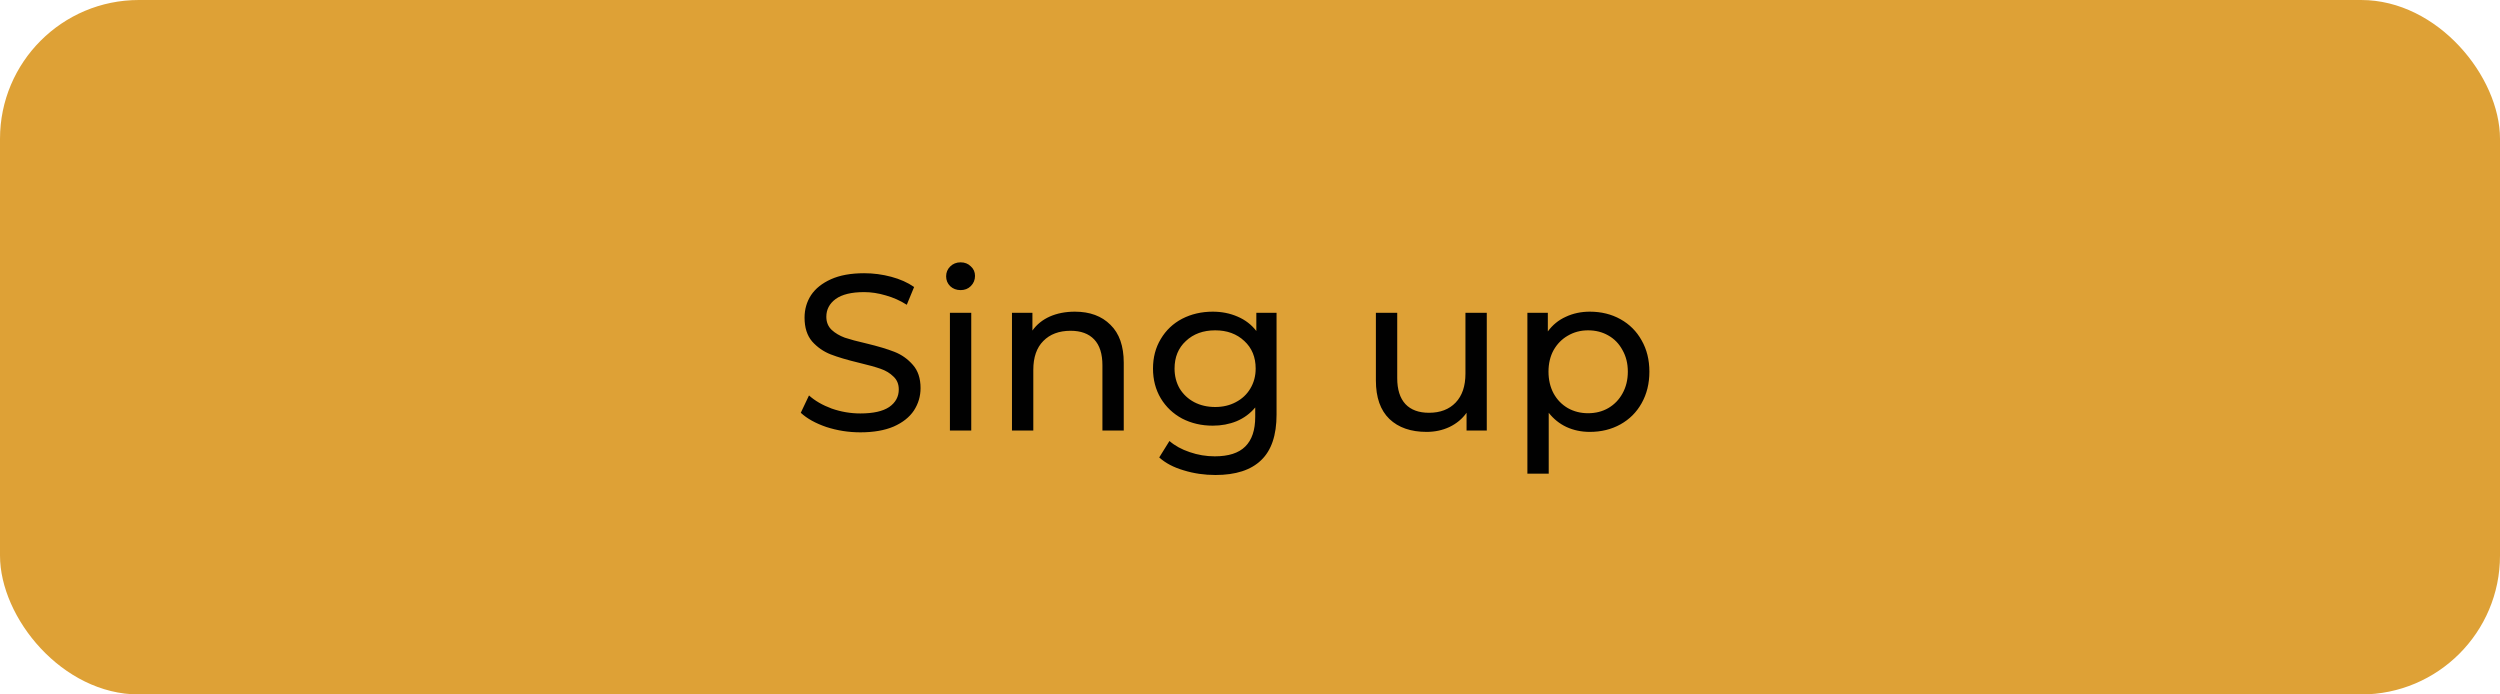
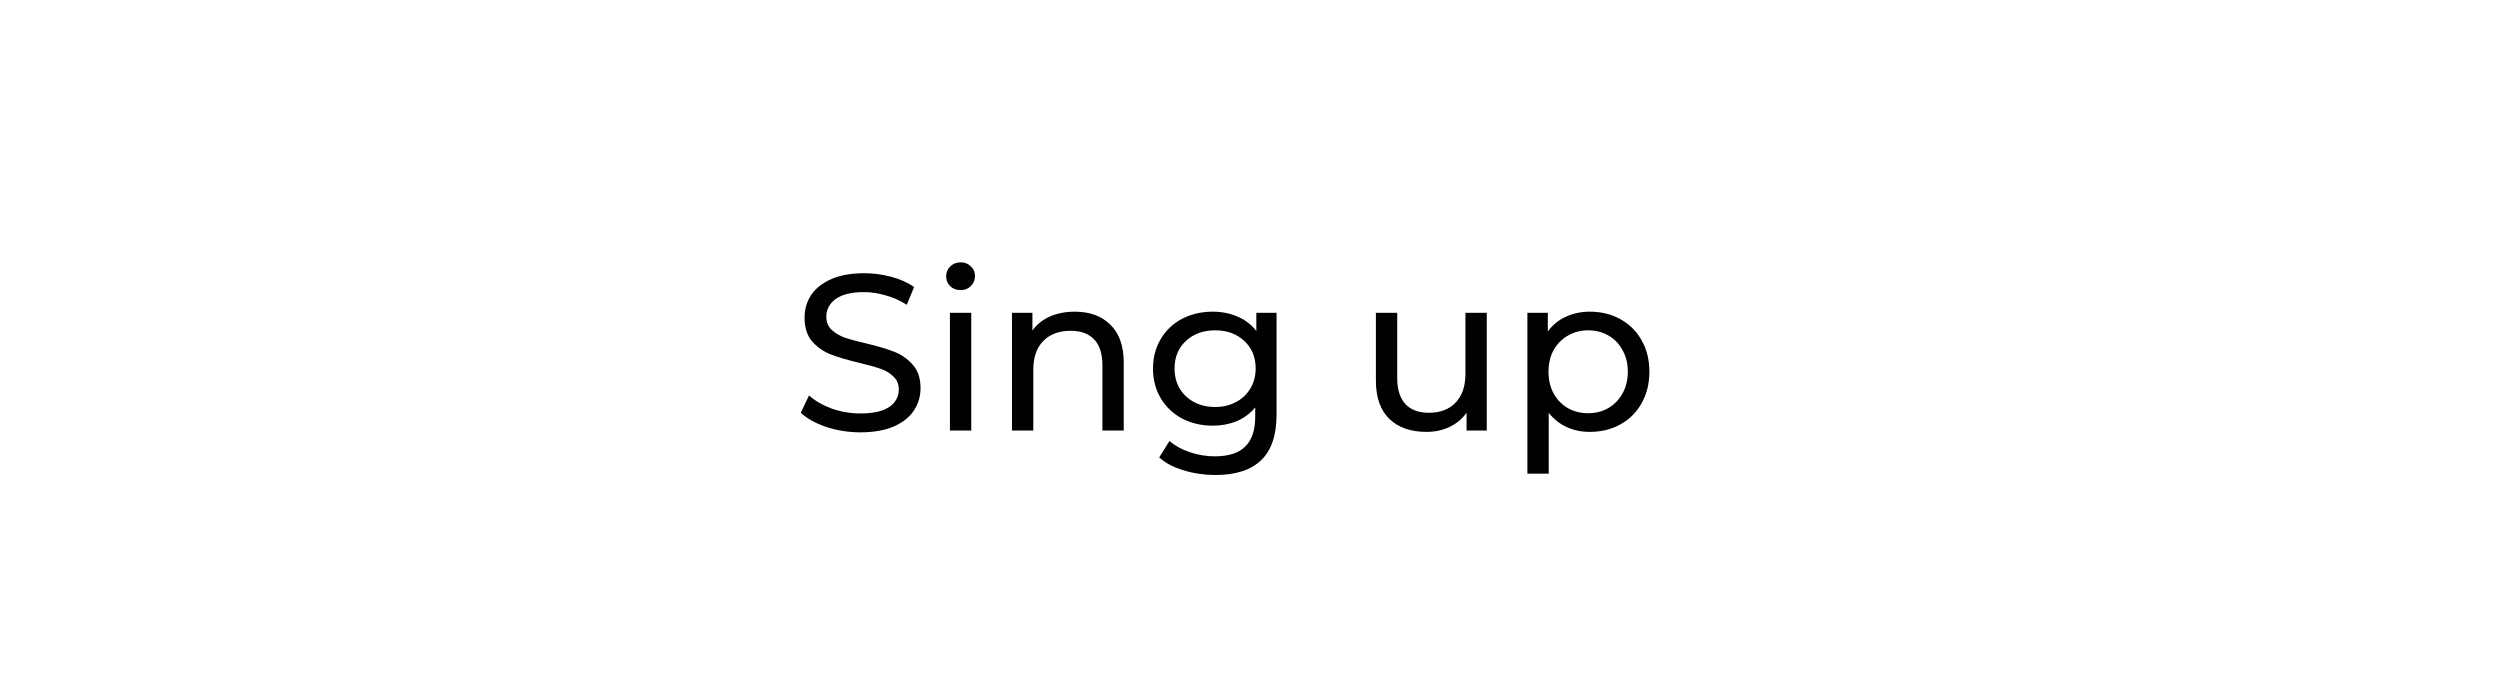
<svg xmlns="http://www.w3.org/2000/svg" width="180" height="50" viewBox="0 0 180 50" fill="none">
-   <rect width="180" height="50" rx="10" fill="#DEA136" />
  <path d="M61.944 31.128C61.101 31.128 60.285 31 59.496 30.744C58.717 30.477 58.104 30.136 57.656 29.72L58.248 28.472C58.675 28.856 59.219 29.171 59.88 29.416C60.552 29.651 61.24 29.768 61.944 29.768C62.872 29.768 63.565 29.613 64.024 29.304C64.483 28.984 64.712 28.563 64.712 28.04C64.712 27.656 64.584 27.347 64.328 27.112C64.083 26.867 63.773 26.68 63.4 26.552C63.037 26.424 62.52 26.28 61.848 26.12C61.005 25.917 60.323 25.715 59.8 25.512C59.288 25.309 58.845 25 58.472 24.584C58.109 24.157 57.928 23.587 57.928 22.872C57.928 22.275 58.083 21.736 58.392 21.256C58.712 20.776 59.192 20.392 59.832 20.104C60.472 19.816 61.267 19.672 62.216 19.672C62.877 19.672 63.528 19.757 64.168 19.928C64.808 20.099 65.357 20.344 65.816 20.664L65.288 21.944C64.819 21.645 64.317 21.421 63.784 21.272C63.251 21.112 62.728 21.032 62.216 21.032C61.309 21.032 60.627 21.197 60.168 21.528C59.72 21.859 59.496 22.285 59.496 22.808C59.496 23.192 59.624 23.507 59.88 23.752C60.136 23.987 60.451 24.173 60.824 24.312C61.208 24.44 61.725 24.579 62.376 24.728C63.219 24.931 63.896 25.133 64.408 25.336C64.92 25.539 65.357 25.848 65.72 26.264C66.093 26.68 66.28 27.24 66.28 27.944C66.28 28.531 66.12 29.069 65.8 29.56C65.48 30.04 64.995 30.424 64.344 30.712C63.693 30.989 62.893 31.128 61.944 31.128ZM68.394 22.52H69.93V31H68.394V22.52ZM69.162 20.888C68.863 20.888 68.612 20.792 68.409 20.6C68.218 20.408 68.121 20.173 68.121 19.896C68.121 19.619 68.218 19.384 68.409 19.192C68.612 18.989 68.863 18.888 69.162 18.888C69.46 18.888 69.706 18.984 69.897 19.176C70.1 19.357 70.201 19.587 70.201 19.864C70.201 20.152 70.1 20.397 69.897 20.6C69.706 20.792 69.46 20.888 69.162 20.888ZM77.39 22.44C78.468 22.44 79.321 22.755 79.95 23.384C80.59 24.003 80.91 24.915 80.91 26.12V31H79.374V26.296C79.374 25.475 79.177 24.856 78.782 24.44C78.388 24.024 77.822 23.816 77.086 23.816C76.254 23.816 75.598 24.061 75.118 24.552C74.638 25.032 74.398 25.725 74.398 26.632V31H72.862V22.52H74.334V23.8C74.644 23.363 75.06 23.027 75.582 22.792C76.116 22.557 76.718 22.44 77.39 22.44ZM91.912 22.52V29.848C91.912 31.331 91.544 32.424 90.808 33.128C90.072 33.843 88.973 34.2 87.512 34.2C86.712 34.2 85.949 34.088 85.224 33.864C84.498 33.651 83.912 33.341 83.464 32.936L84.2 31.752C84.594 32.093 85.08 32.36 85.656 32.552C86.242 32.755 86.845 32.856 87.464 32.856C88.456 32.856 89.186 32.621 89.656 32.152C90.136 31.683 90.376 30.968 90.376 30.008V29.336C90.013 29.773 89.565 30.104 89.032 30.328C88.509 30.541 87.938 30.648 87.32 30.648C86.509 30.648 85.773 30.477 85.112 30.136C84.461 29.784 83.949 29.299 83.576 28.68C83.202 28.051 83.016 27.336 83.016 26.536C83.016 25.736 83.202 25.027 83.576 24.408C83.949 23.779 84.461 23.293 85.112 22.952C85.773 22.611 86.509 22.44 87.32 22.44C87.96 22.44 88.552 22.557 89.096 22.792C89.65 23.027 90.104 23.373 90.456 23.832V22.52H91.912ZM87.496 29.304C88.05 29.304 88.546 29.187 88.984 28.952C89.432 28.717 89.778 28.392 90.024 27.976C90.28 27.549 90.408 27.069 90.408 26.536C90.408 25.715 90.136 25.053 89.592 24.552C89.048 24.04 88.349 23.784 87.496 23.784C86.632 23.784 85.928 24.04 85.384 24.552C84.84 25.053 84.568 25.715 84.568 26.536C84.568 27.069 84.69 27.549 84.936 27.976C85.192 28.392 85.538 28.717 85.976 28.952C86.424 29.187 86.93 29.304 87.496 29.304ZM107.048 22.52V31H105.592V29.72C105.282 30.157 104.872 30.499 104.36 30.744C103.858 30.979 103.309 31.096 102.712 31.096C101.581 31.096 100.69 30.787 100.039 30.168C99.389 29.539 99.064 28.616 99.064 27.4V22.52H100.6V27.224C100.6 28.045 100.797 28.669 101.192 29.096C101.586 29.512 102.152 29.72 102.888 29.72C103.698 29.72 104.338 29.475 104.808 28.984C105.277 28.493 105.512 27.8 105.512 26.904V22.52H107.048ZM114.468 22.44C115.289 22.44 116.025 22.621 116.676 22.984C117.326 23.347 117.833 23.853 118.196 24.504C118.569 25.155 118.756 25.907 118.756 26.76C118.756 27.613 118.569 28.371 118.196 29.032C117.833 29.683 117.326 30.189 116.676 30.552C116.025 30.915 115.289 31.096 114.468 31.096C113.86 31.096 113.3 30.979 112.788 30.744C112.286 30.509 111.86 30.168 111.508 29.72V34.104H109.972V22.52H111.444V23.864C111.785 23.395 112.217 23.043 112.74 22.808C113.262 22.563 113.838 22.44 114.468 22.44ZM114.34 29.752C114.884 29.752 115.369 29.629 115.796 29.384C116.233 29.128 116.574 28.776 116.82 28.328C117.076 27.869 117.204 27.347 117.204 26.76C117.204 26.173 117.076 25.656 116.82 25.208C116.574 24.749 116.233 24.397 115.796 24.152C115.369 23.907 114.884 23.784 114.34 23.784C113.806 23.784 113.321 23.912 112.884 24.168C112.457 24.413 112.116 24.76 111.86 25.208C111.614 25.656 111.492 26.173 111.492 26.76C111.492 27.347 111.614 27.869 111.86 28.328C112.105 28.776 112.446 29.128 112.884 29.384C113.321 29.629 113.806 29.752 114.34 29.752Z" fill="#010101" />
</svg>